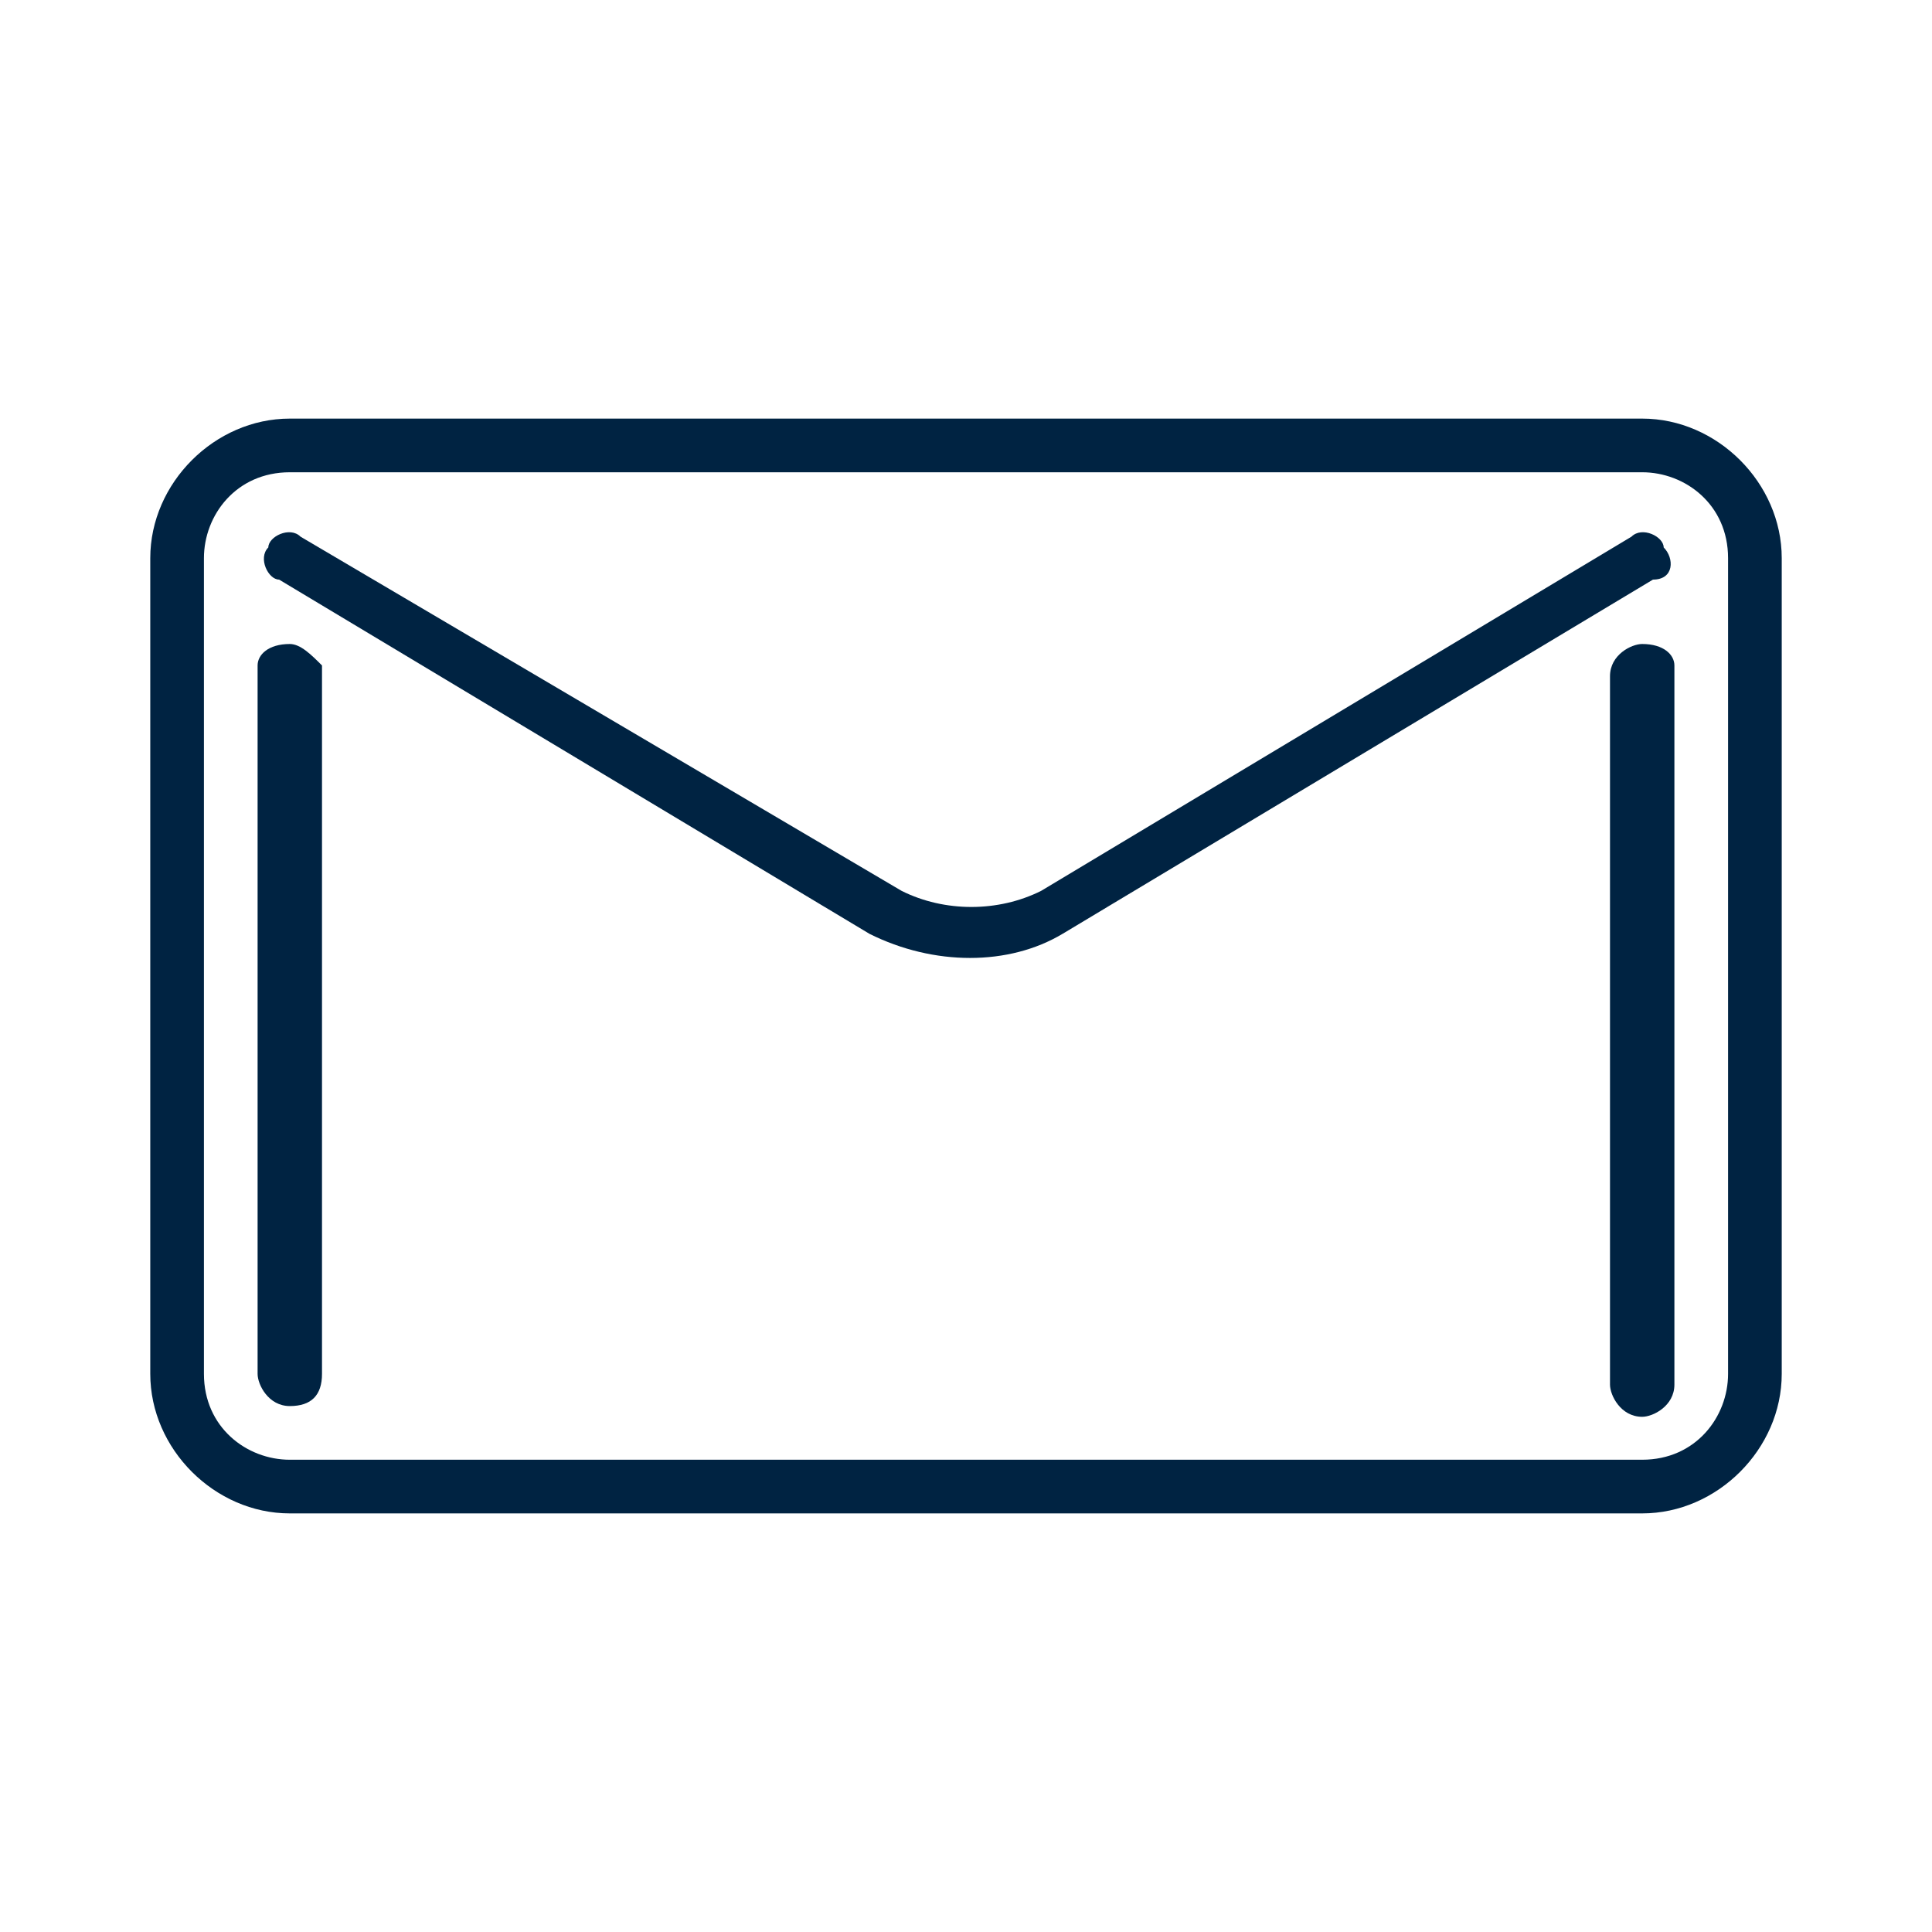
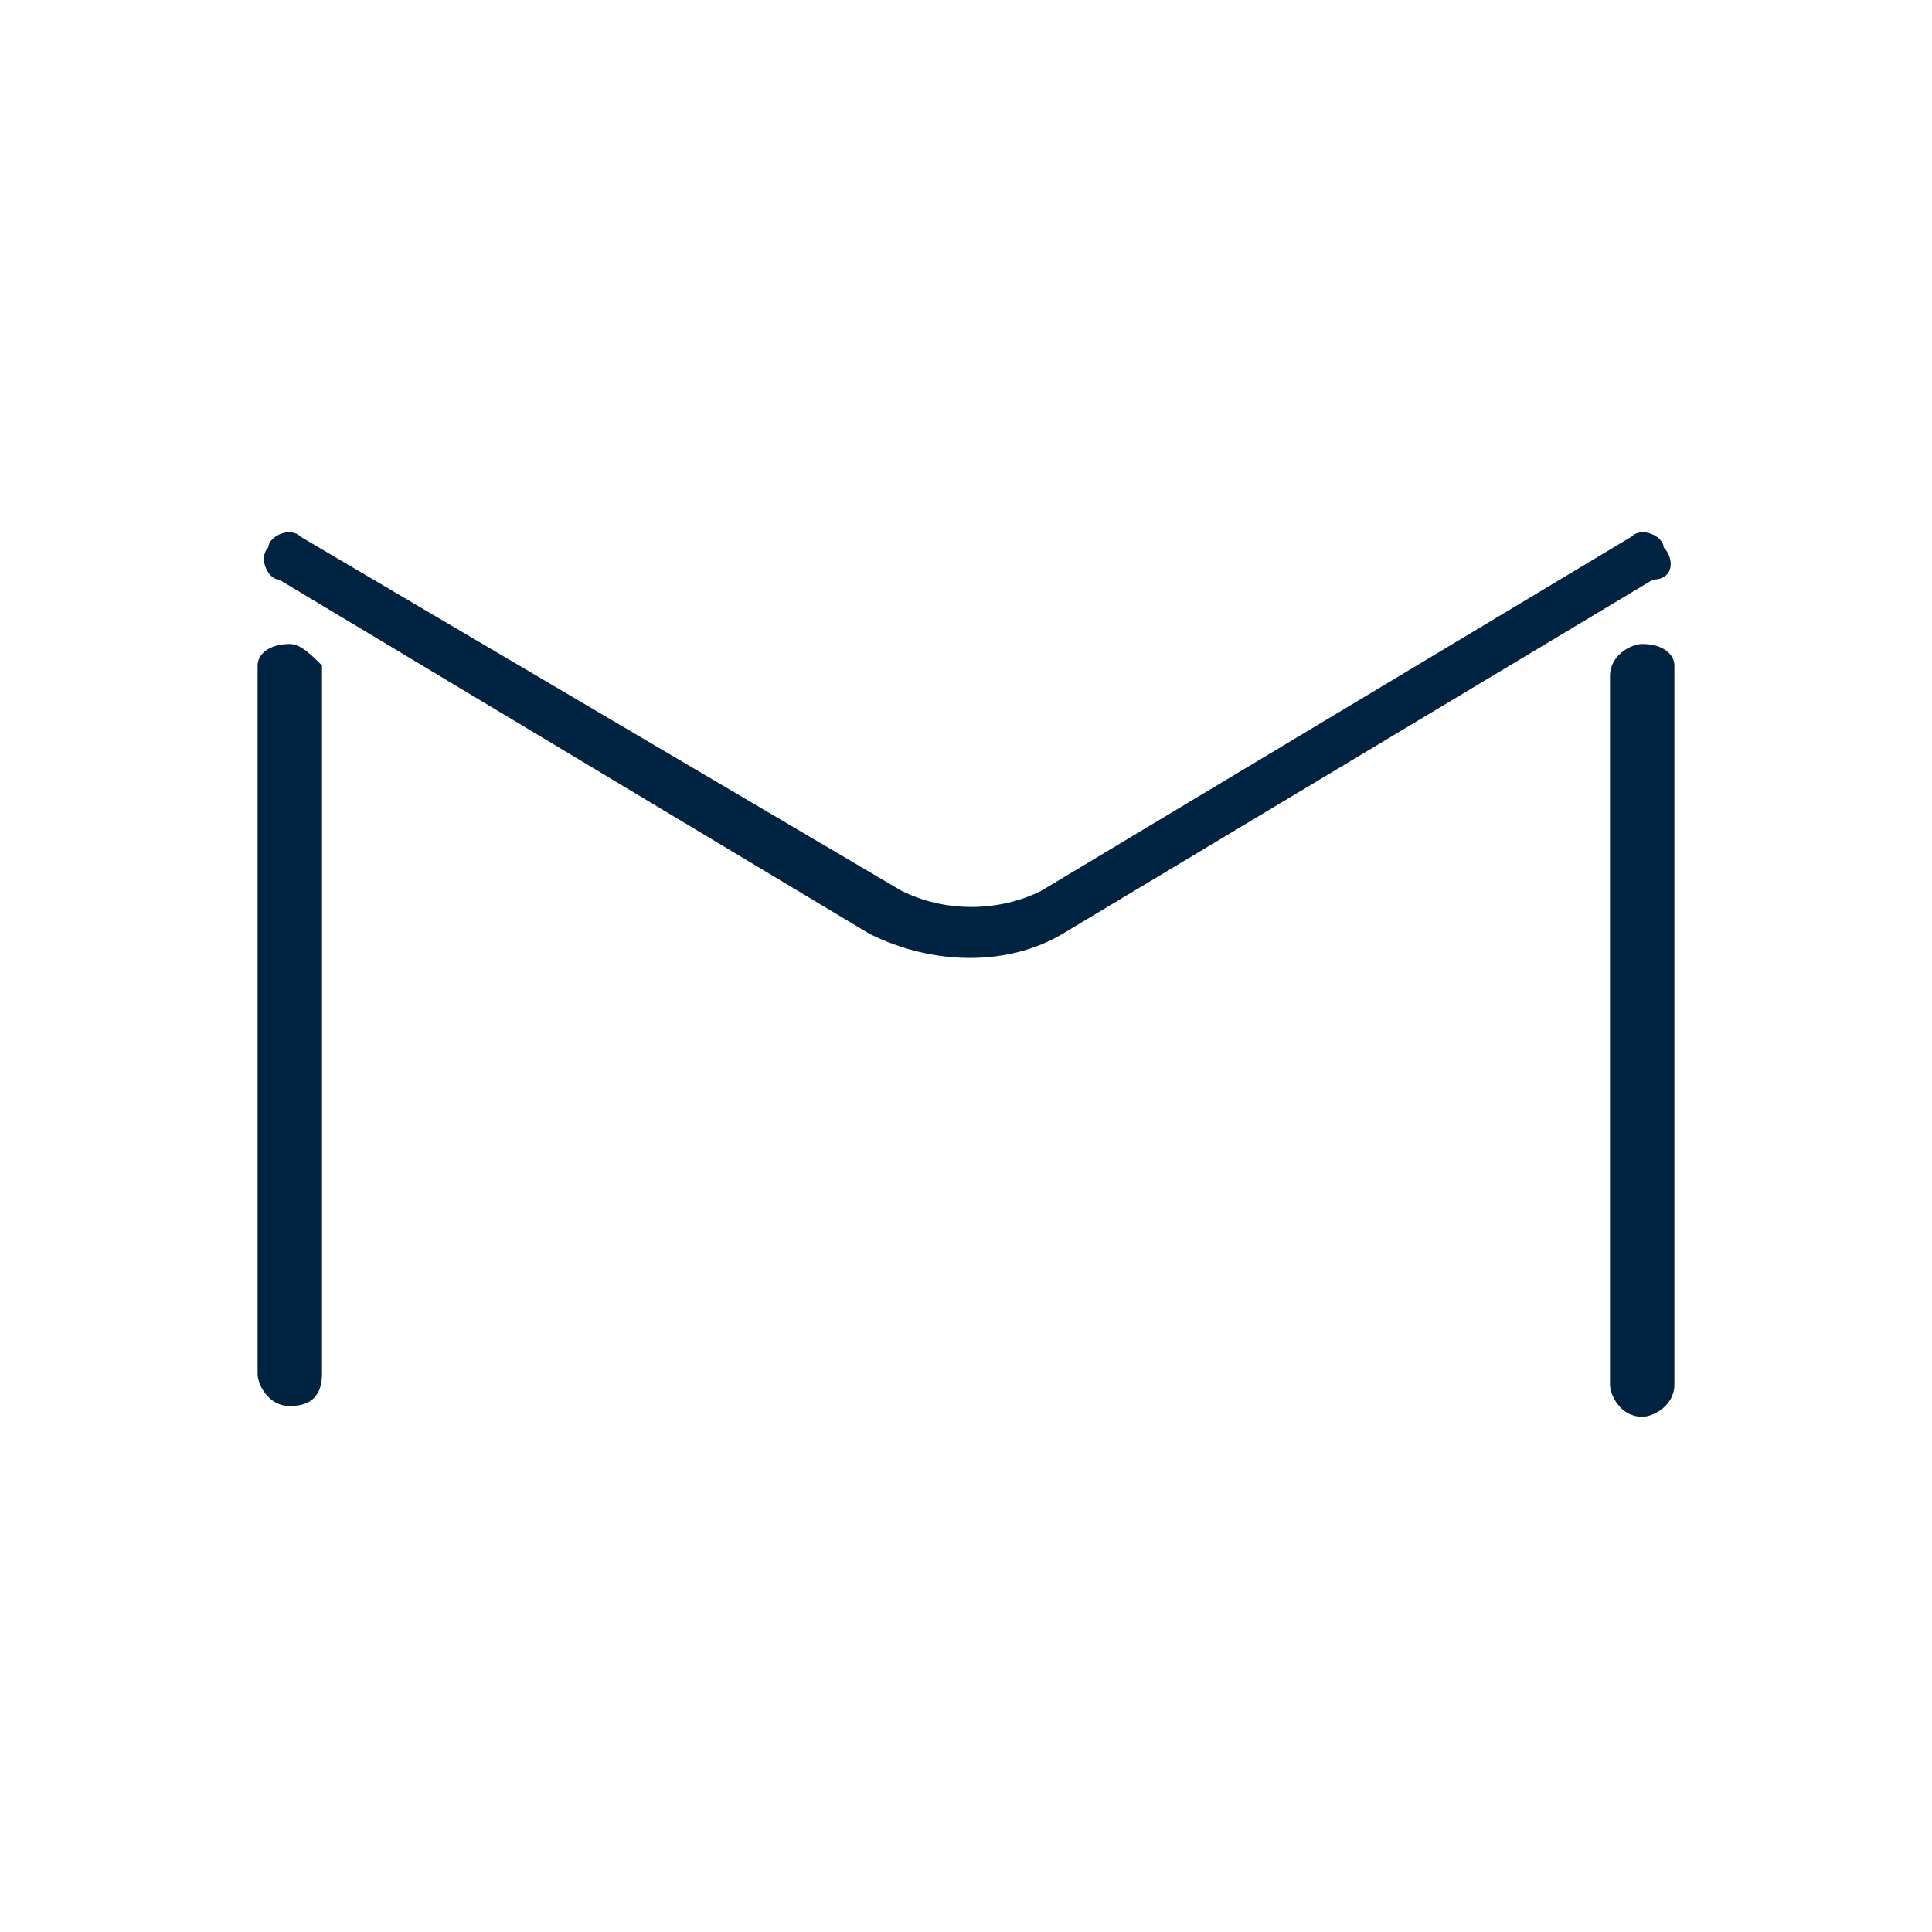
<svg xmlns="http://www.w3.org/2000/svg" version="1.1" id="Capa_1" x="0px" y="0px" viewBox="0 0 18 18" style="enable-background:new 0 0 18 18;" xml:space="preserve">
  <style type="text/css">
	.st0{fill:#002342;}
</style>
  <g>
    <g>
      <g>
-         <path class="st0" d="M15.3,3.9H2.7C2,3.9,1.4,4.5,1.4,5.2v7.6c0,0.7,0.6,1.3,1.3,1.3h12.6c0.7,0,1.3-0.6,1.3-1.3V5.2     C16.6,4.5,16,3.9,15.3,3.9z M16.1,12.8c0,0.4-0.3,0.8-0.8,0.8H2.7c-0.4,0-0.8-0.3-0.8-0.8V5.2c0-0.4,0.3-0.8,0.8-0.8h12.6     c0.4,0,0.8,0.3,0.8,0.8V12.8z" />
-       </g>
+         </g>
    </g>
    <g>
      <g>
        <path class="st0" d="M15.5,5.1C15.5,5,15.3,4.9,15.2,5L9.7,8.3c-0.4,0.2-0.9,0.2-1.3,0L2.8,5C2.7,4.9,2.5,5,2.5,5.1     c-0.1,0.1,0,0.3,0.1,0.3l5.5,3.3c0.6,0.3,1.3,0.3,1.8,0l5.5-3.3C15.6,5.4,15.6,5.2,15.5,5.1z" />
      </g>
    </g>
    <g>
      <g>
        <path class="st0" d="M2.7,6C2.5,6,2.4,6.1,2.4,6.2v6.6c0,0.1,0.1,0.3,0.3,0.3s0.3-0.1,0.3-0.3V6.2C2.9,6.1,2.8,6,2.7,6z" />
      </g>
    </g>
    <g>
      <g>
        <path class="st0" d="M15.3,6c-0.1,0-0.3,0.1-0.3,0.3v6.6c0,0.1,0.1,0.3,0.3,0.3c0.1,0,0.3-0.1,0.3-0.3V6.2     C15.6,6.1,15.5,6,15.3,6z" />
      </g>
    </g>
  </g>
</svg>